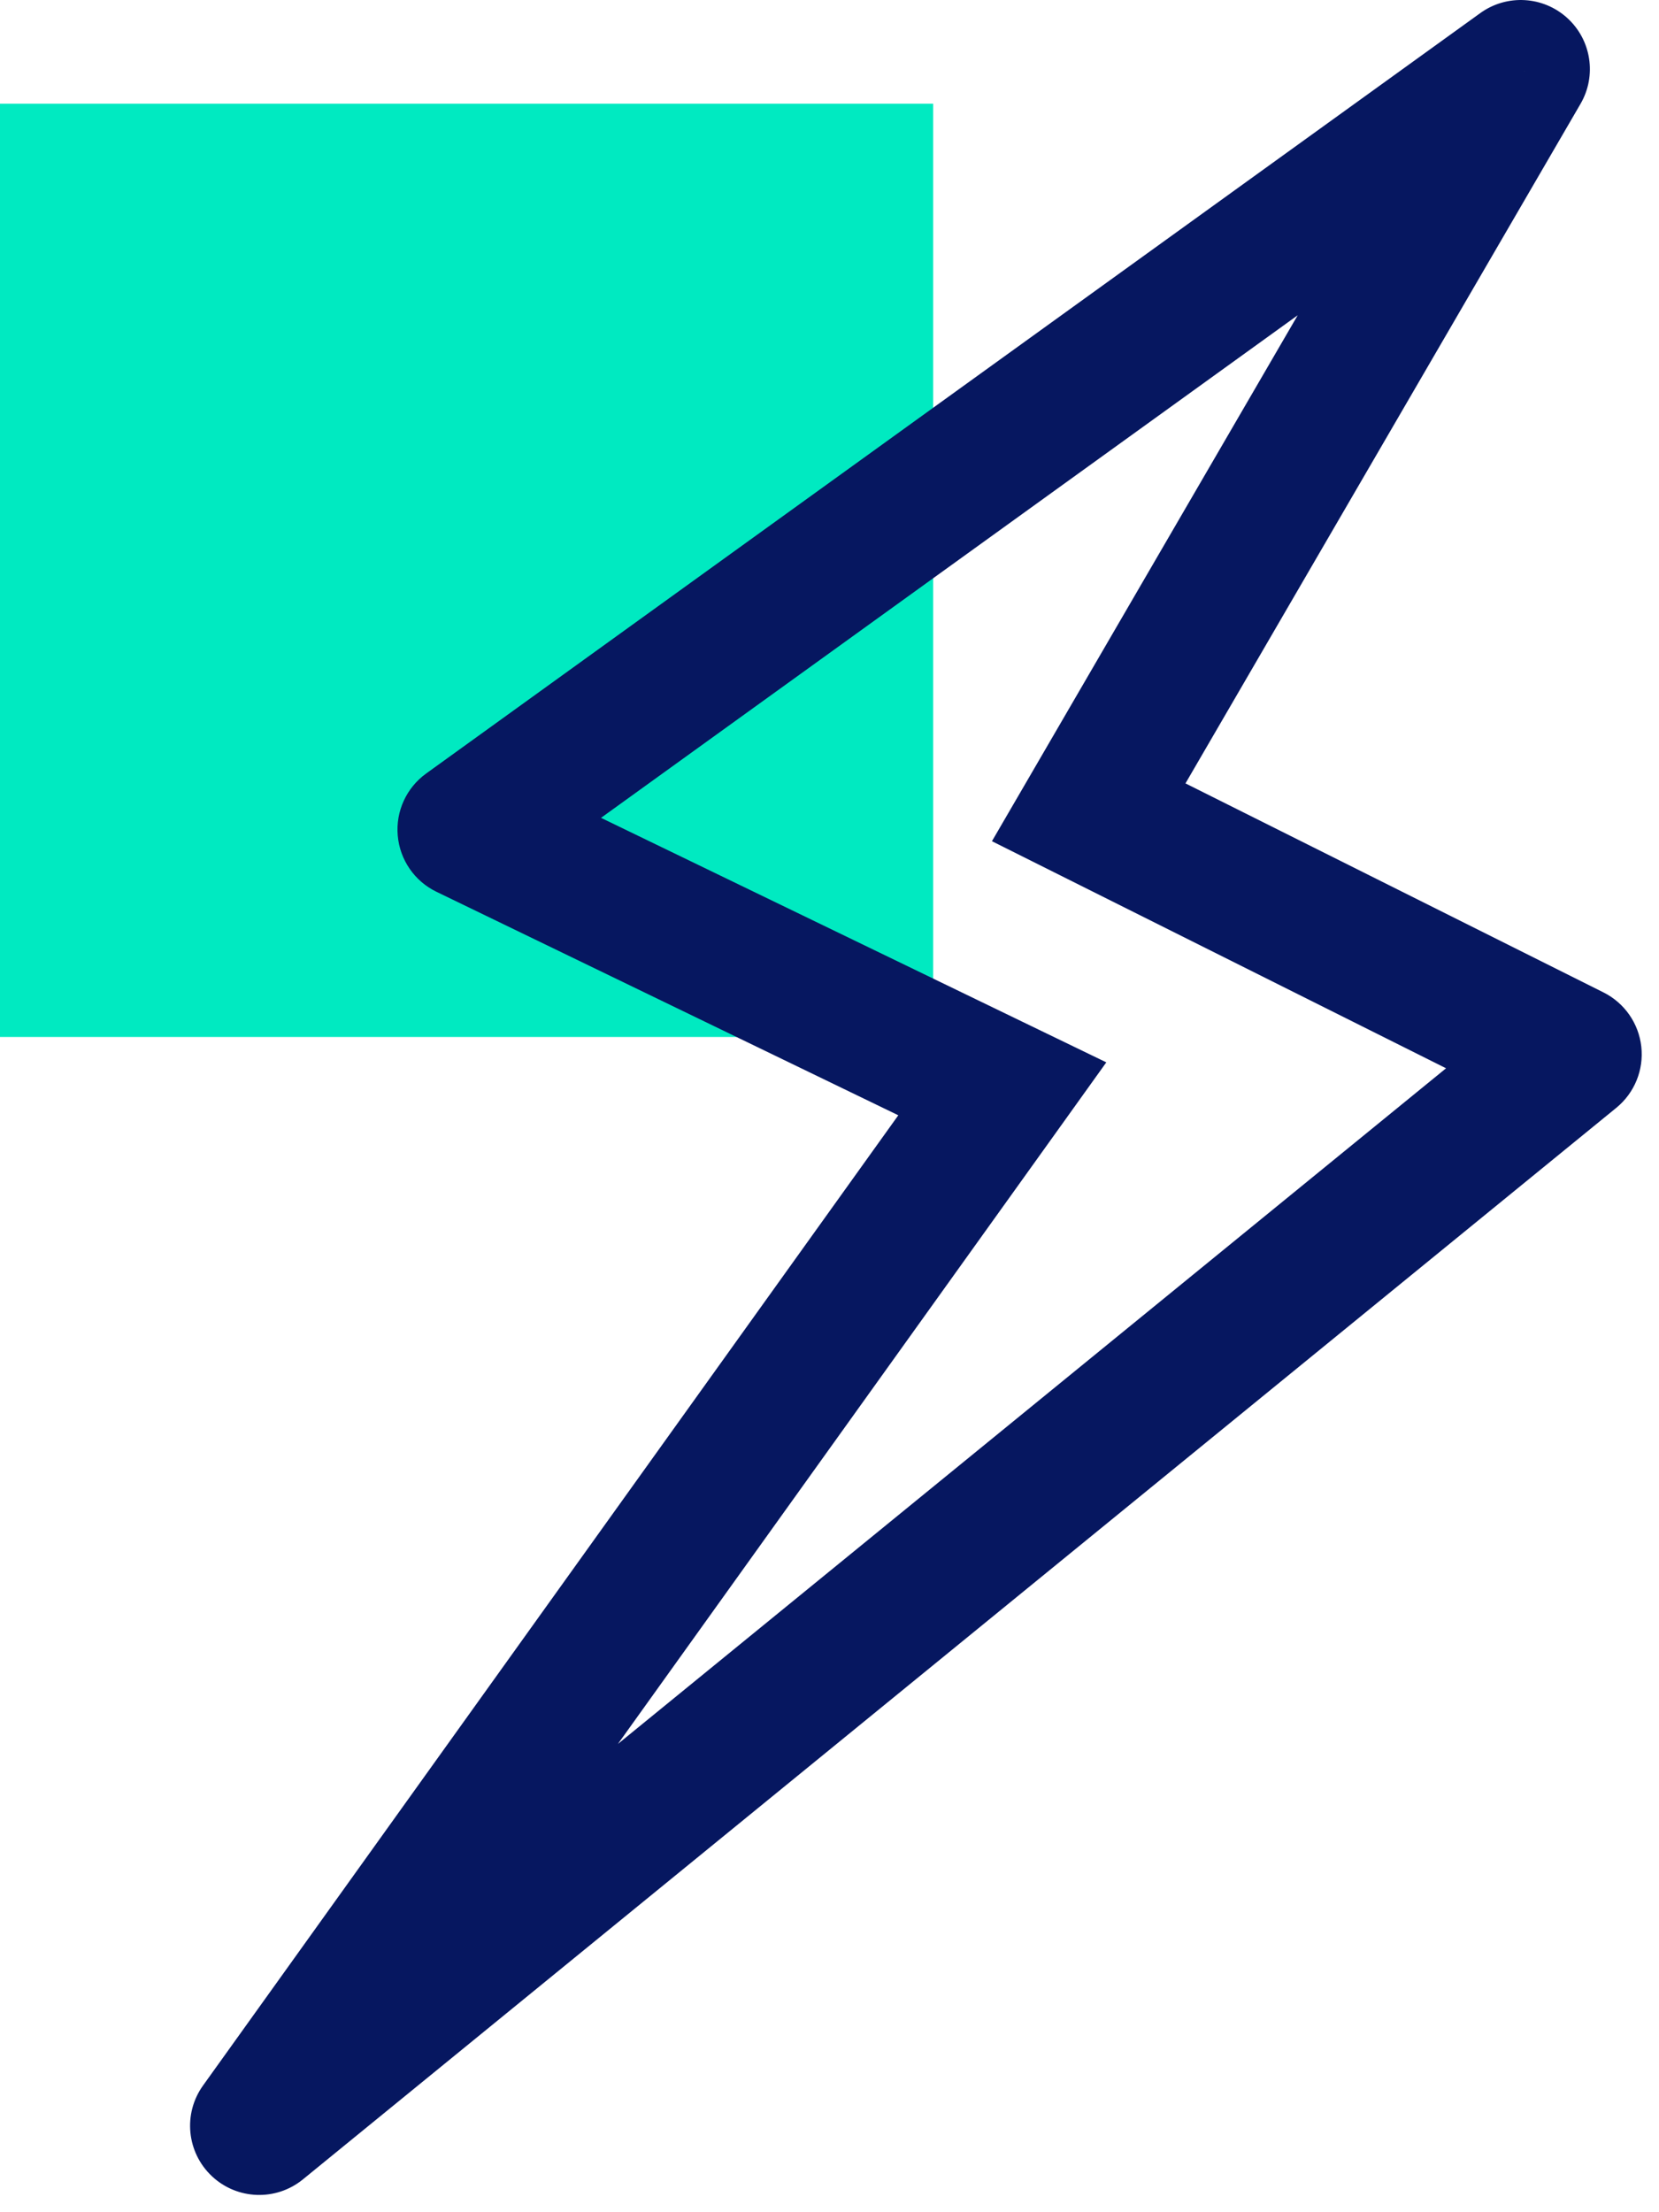
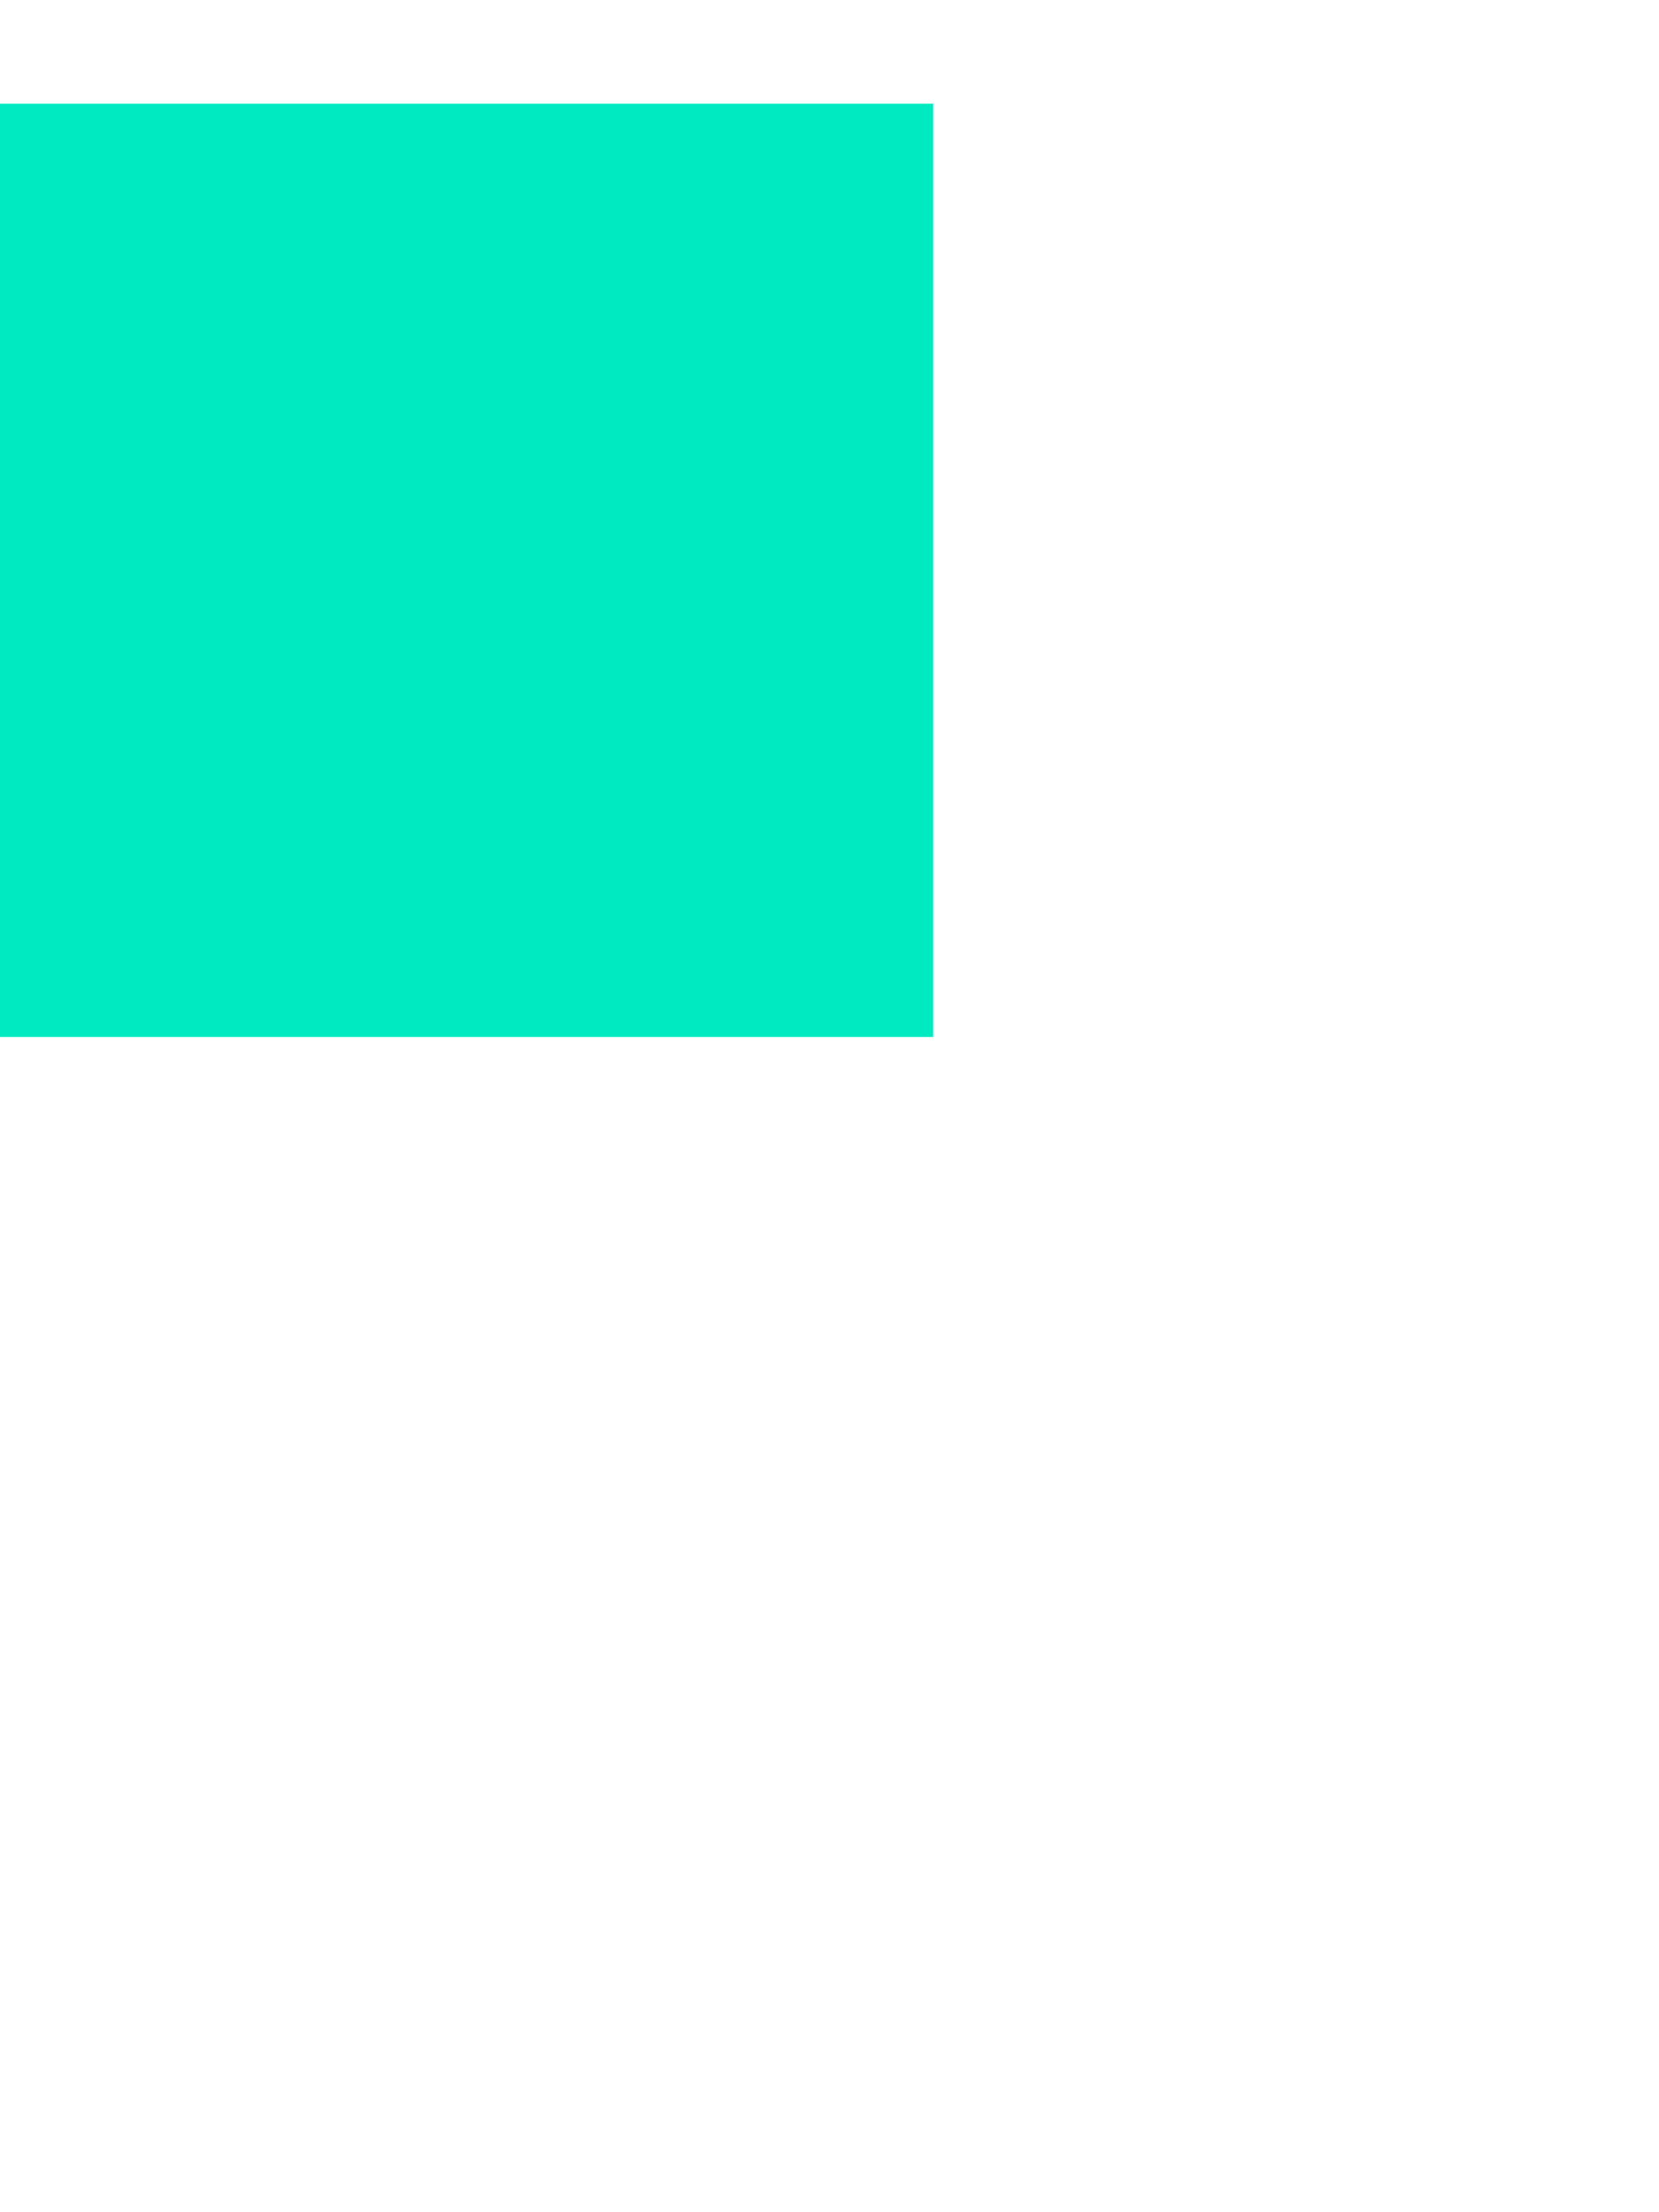
<svg xmlns="http://www.w3.org/2000/svg" width="48" height="64" viewBox="0 0 48 64" fill="none">
  <path d="M27 3H0V30H27V3Z" fill="#00EAC1" />
-   <path d="M44 2L45.729 3.005C46.204 2.189 46.043 1.152 45.343 0.518C44.643 -0.116 43.596 -0.174 42.83 0.378L44 2ZM13.5 24L12.33 22.378C11.759 22.79 11.446 23.472 11.508 24.174C11.569 24.876 11.995 25.494 12.629 25.8L13.5 24ZM29 31.5L30.626 32.665L32.009 30.734L29.871 29.7L29 31.5ZM7.5 61.5L5.874 60.335C5.29 61.15 5.4 62.271 6.131 62.958C6.861 63.644 7.987 63.684 8.764 63.05L7.5 61.5ZM45.5 30.5L46.764 32.05C47.29 31.621 47.563 30.954 47.488 30.28C47.413 29.605 47.001 29.015 46.394 28.711L45.5 30.5ZM31.5 23.5L29.771 22.495L28.7 24.336L30.606 25.289L31.5 23.5ZM42.83 0.378L12.33 22.378L14.67 25.622L45.17 3.622L42.83 0.378ZM12.629 25.8L28.129 33.3L29.871 29.7L14.371 22.2L12.629 25.8ZM27.374 30.335L5.874 60.335L9.126 62.665L30.626 32.665L27.374 30.335ZM8.764 63.05L46.764 32.05L44.236 28.95L6.236 59.95L8.764 63.05ZM46.394 28.711L32.394 21.711L30.606 25.289L44.606 32.289L46.394 28.711ZM33.229 24.505L45.729 3.005L42.271 0.995L29.771 22.495L33.229 24.505Z" fill="#061760" />
</svg>